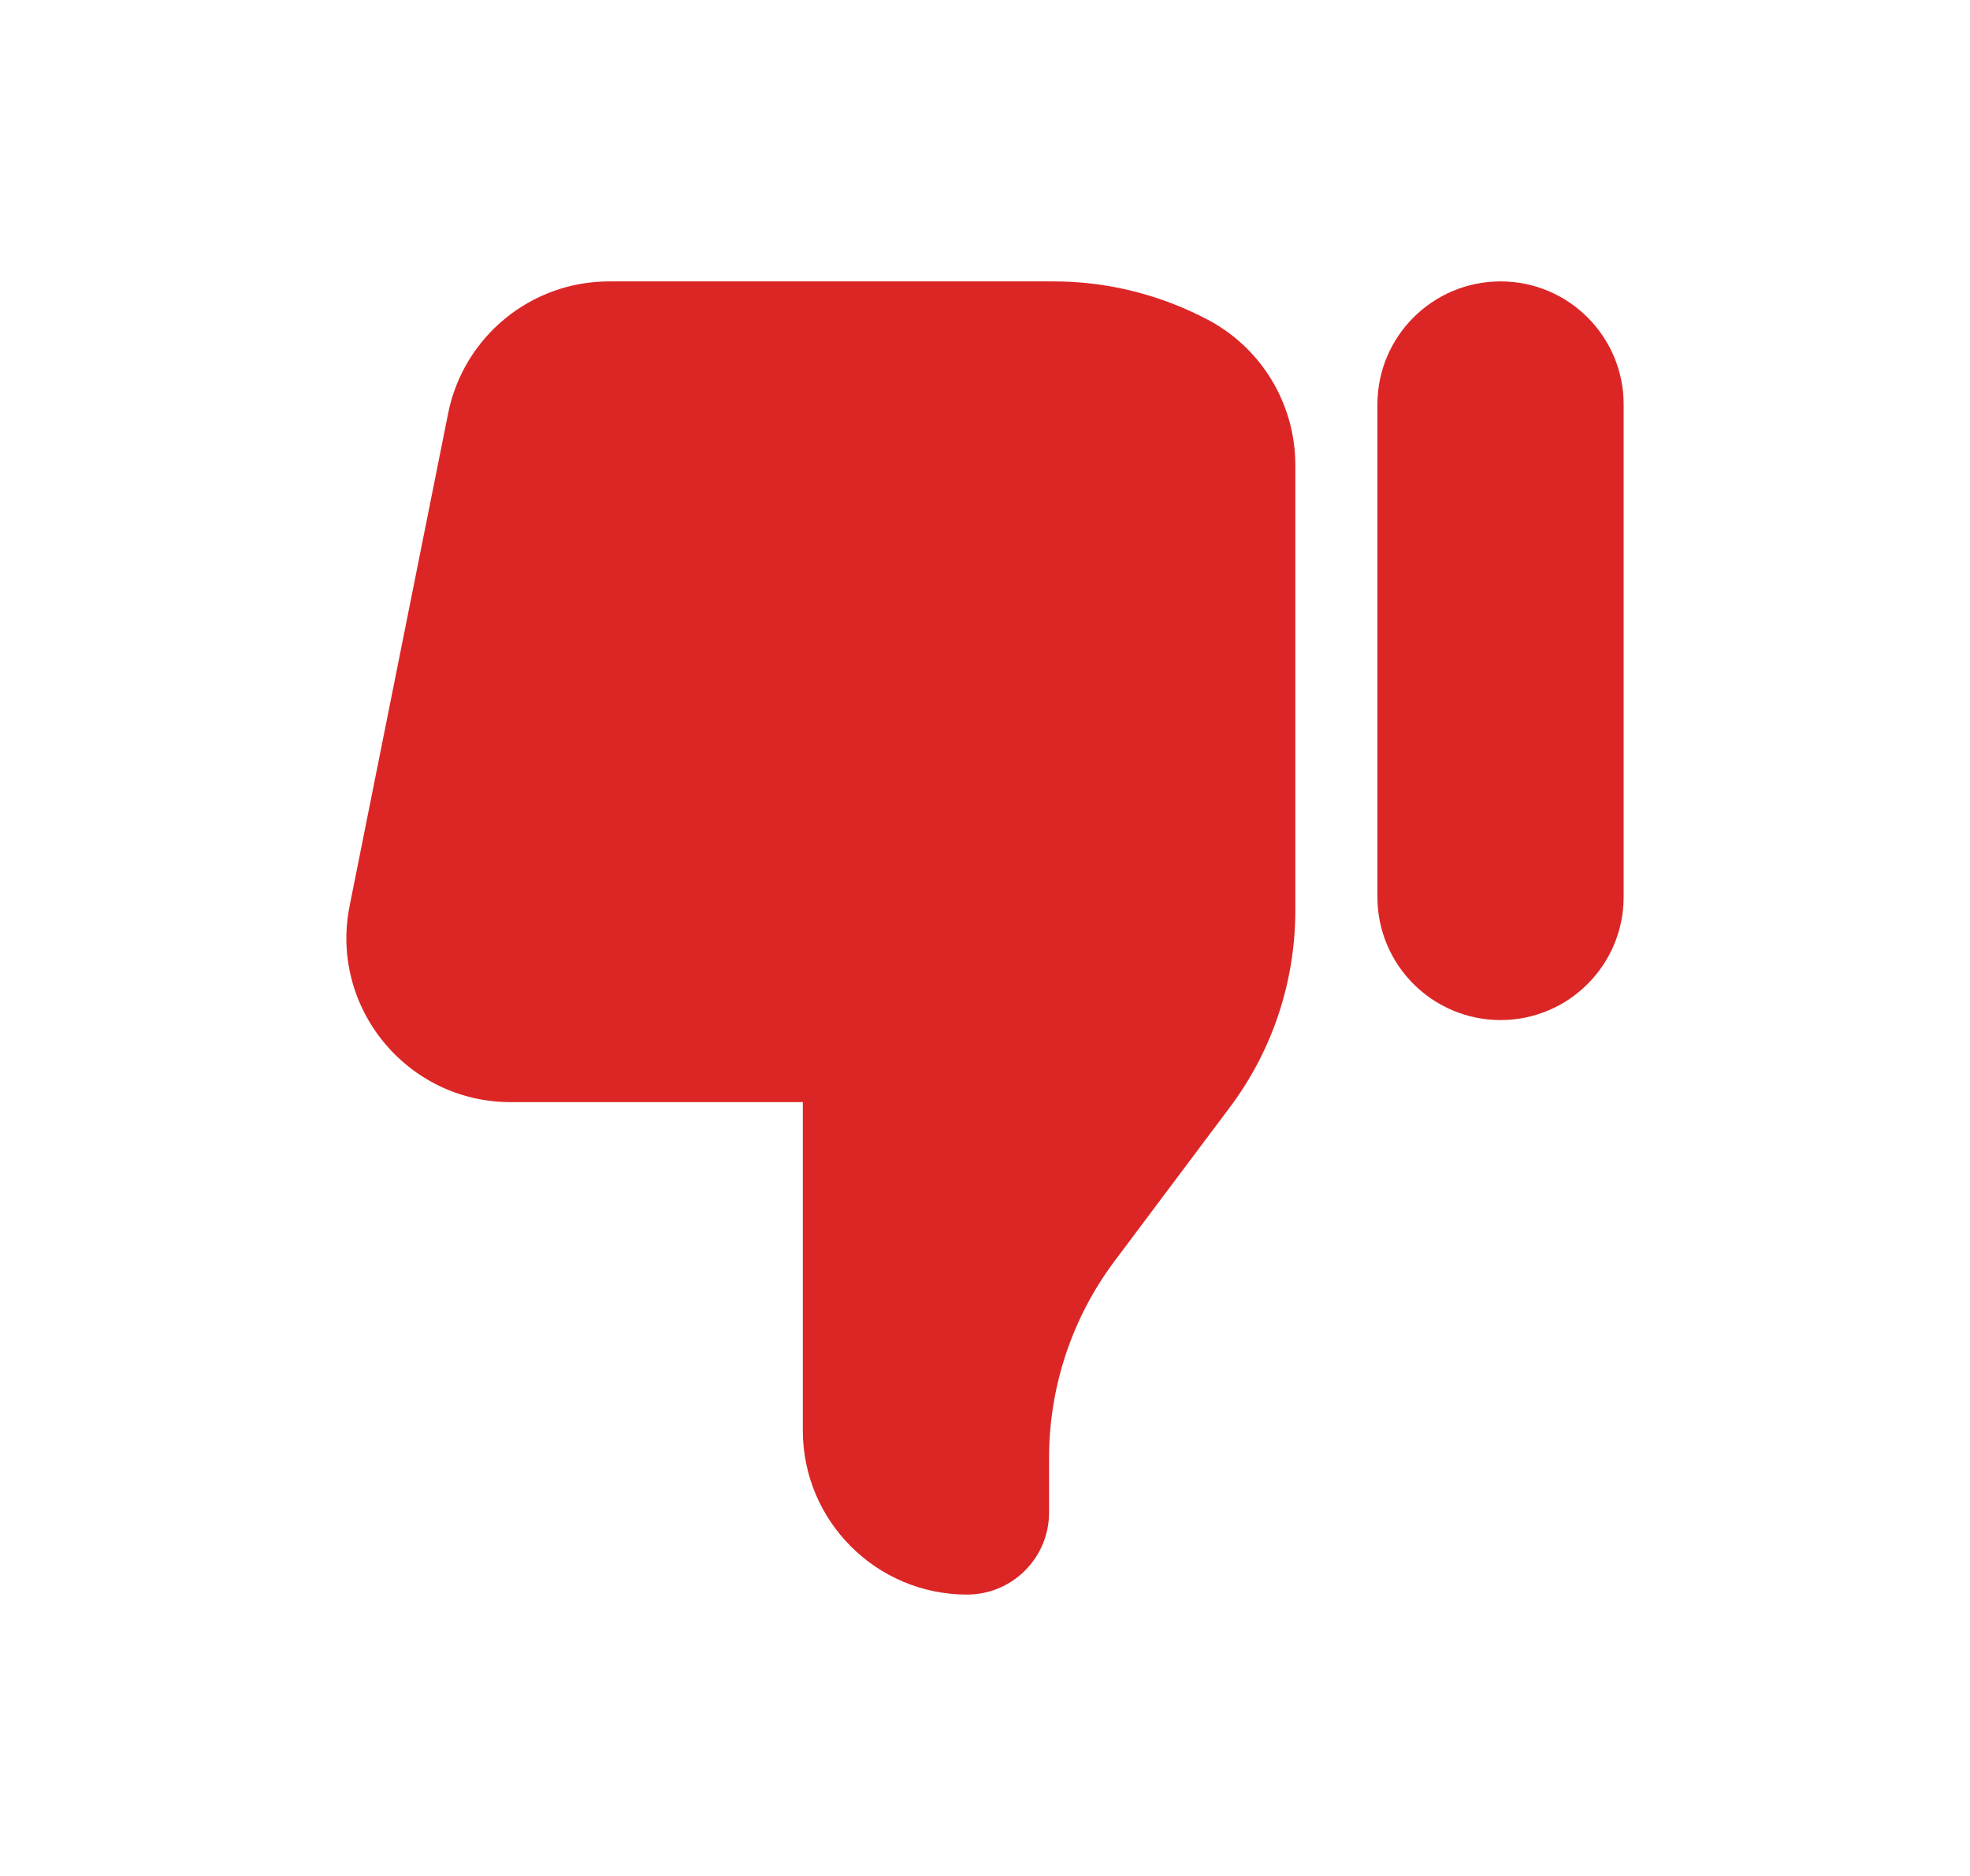
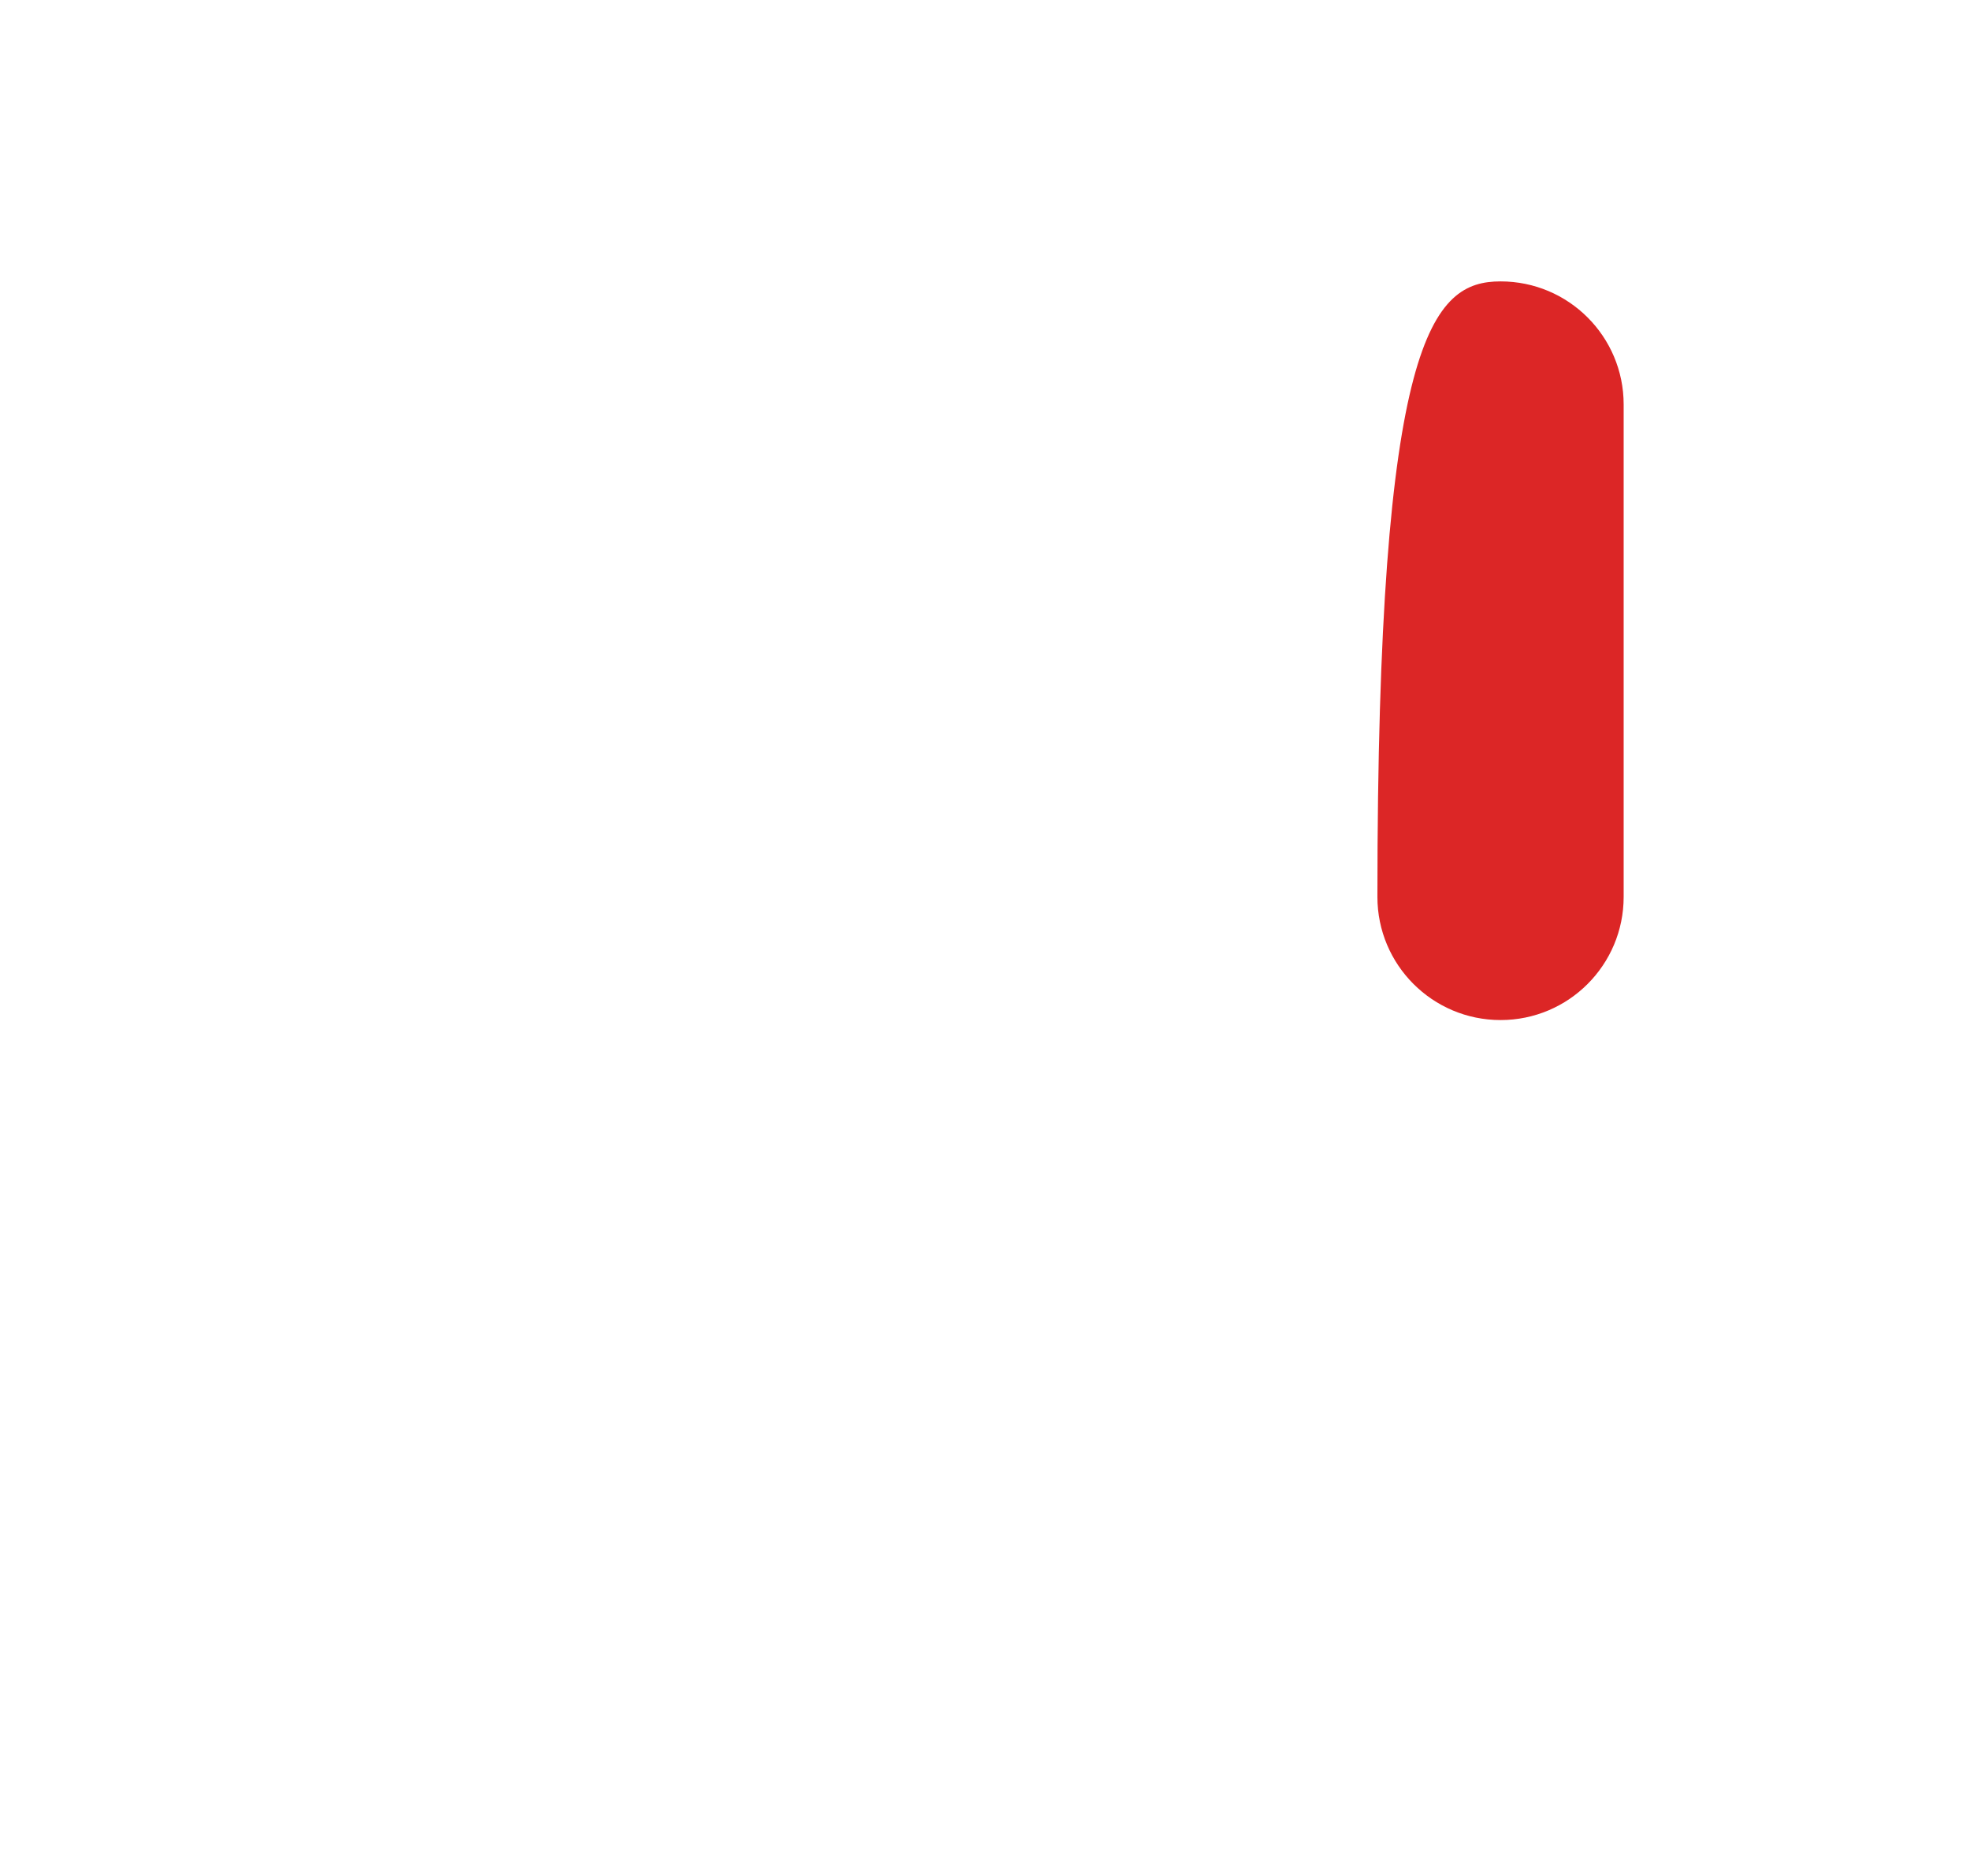
<svg width="21" height="20" viewBox="0 0 21 20" fill="none">
-   <path d="M17.308 9.562C17.308 10.287 16.721 10.875 15.996 10.875C15.271 10.875 14.683 10.287 14.683 9.562V4.312C14.683 3.588 15.271 3 15.996 3C16.721 3 17.308 3.588 17.308 4.312V9.562Z" fill="#DC2626" />
-   <path d="M13.808 9.708V4.957C13.808 4.294 13.434 3.688 12.841 3.391L12.797 3.369C12.311 3.127 11.775 3 11.232 3L6.493 3C5.659 3 4.941 3.589 4.777 4.407L3.727 9.657C3.51 10.74 4.339 11.75 5.443 11.75H8.558V15.25C8.558 16.216 9.342 17 10.308 17C10.792 17 11.183 16.608 11.183 16.125V15.542C11.183 14.784 11.429 14.047 11.883 13.442L13.108 11.808C13.563 11.203 13.808 10.466 13.808 9.708Z" fill="#DC2626" />
+   <path d="M17.308 9.562C17.308 10.287 16.721 10.875 15.996 10.875C15.271 10.875 14.683 10.287 14.683 9.562C14.683 3.588 15.271 3 15.996 3C16.721 3 17.308 3.588 17.308 4.312V9.562Z" fill="#DC2626" />
</svg>